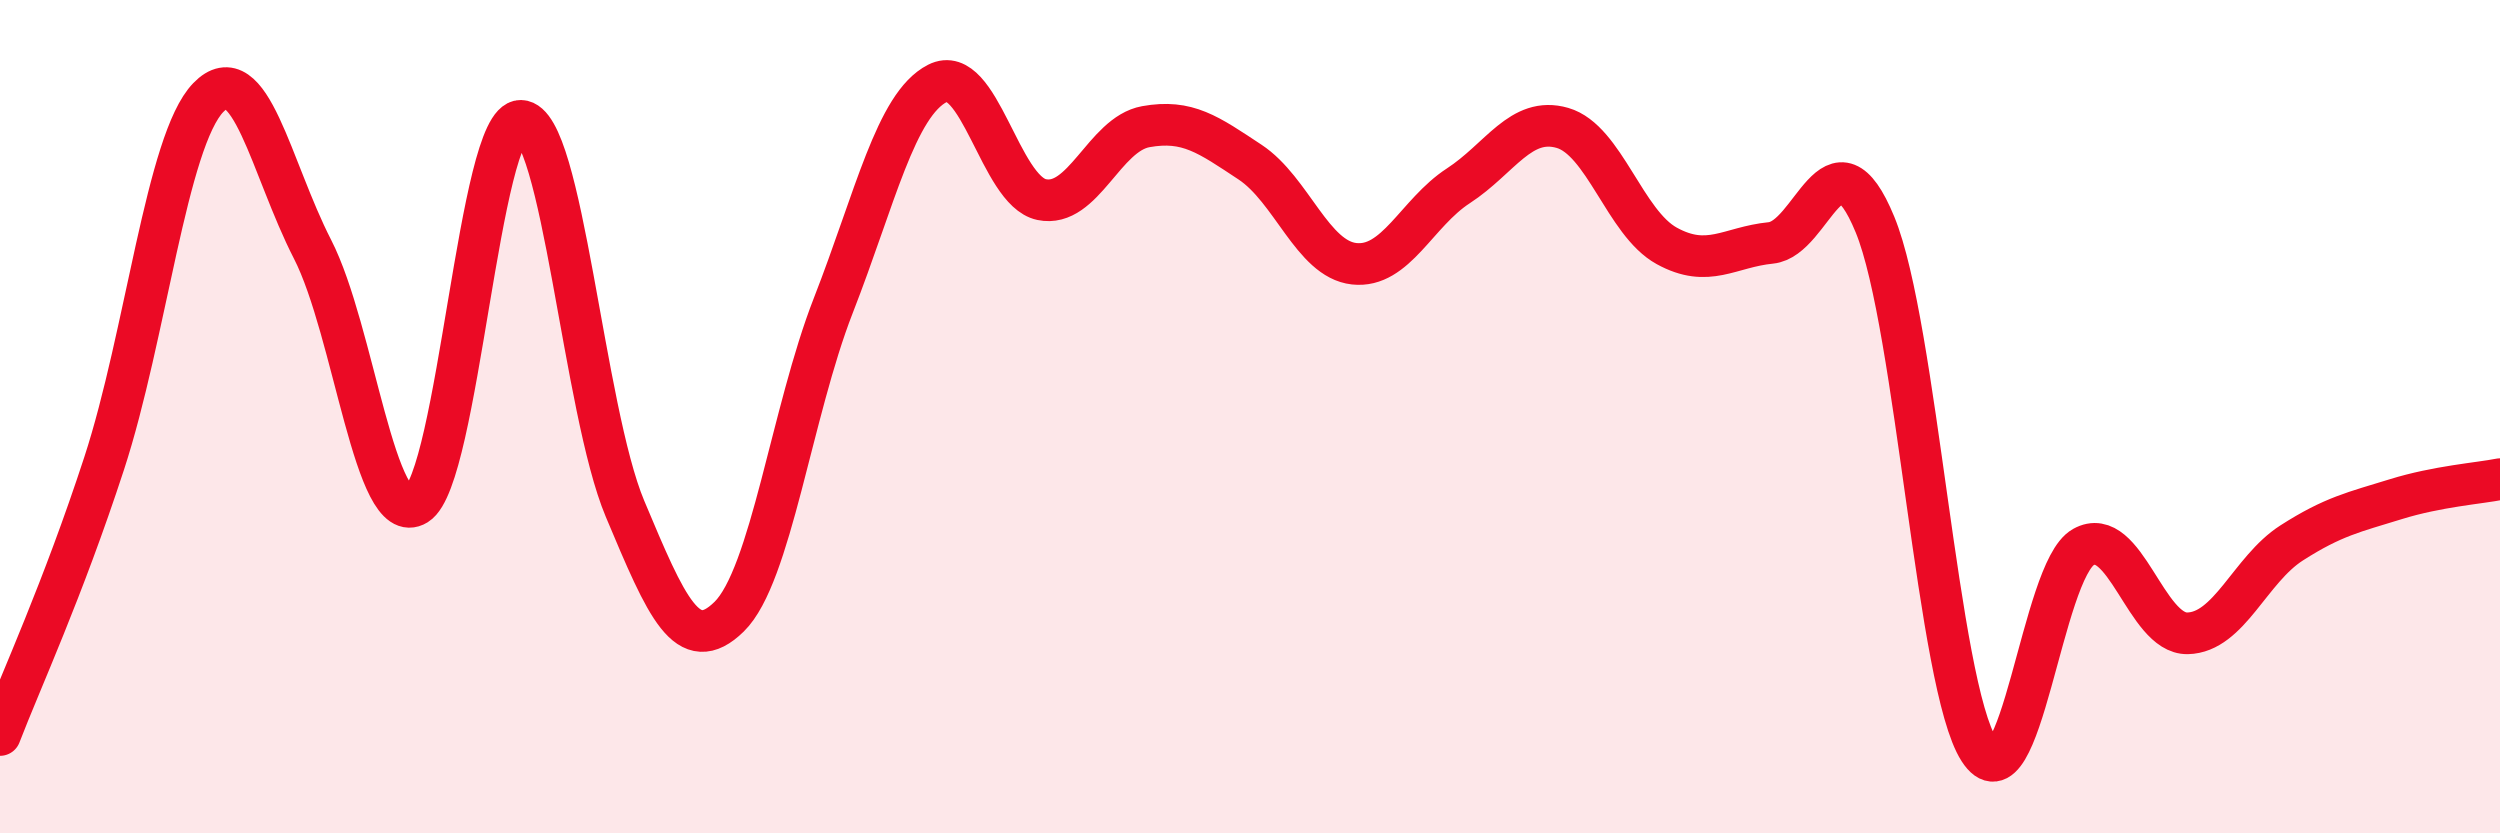
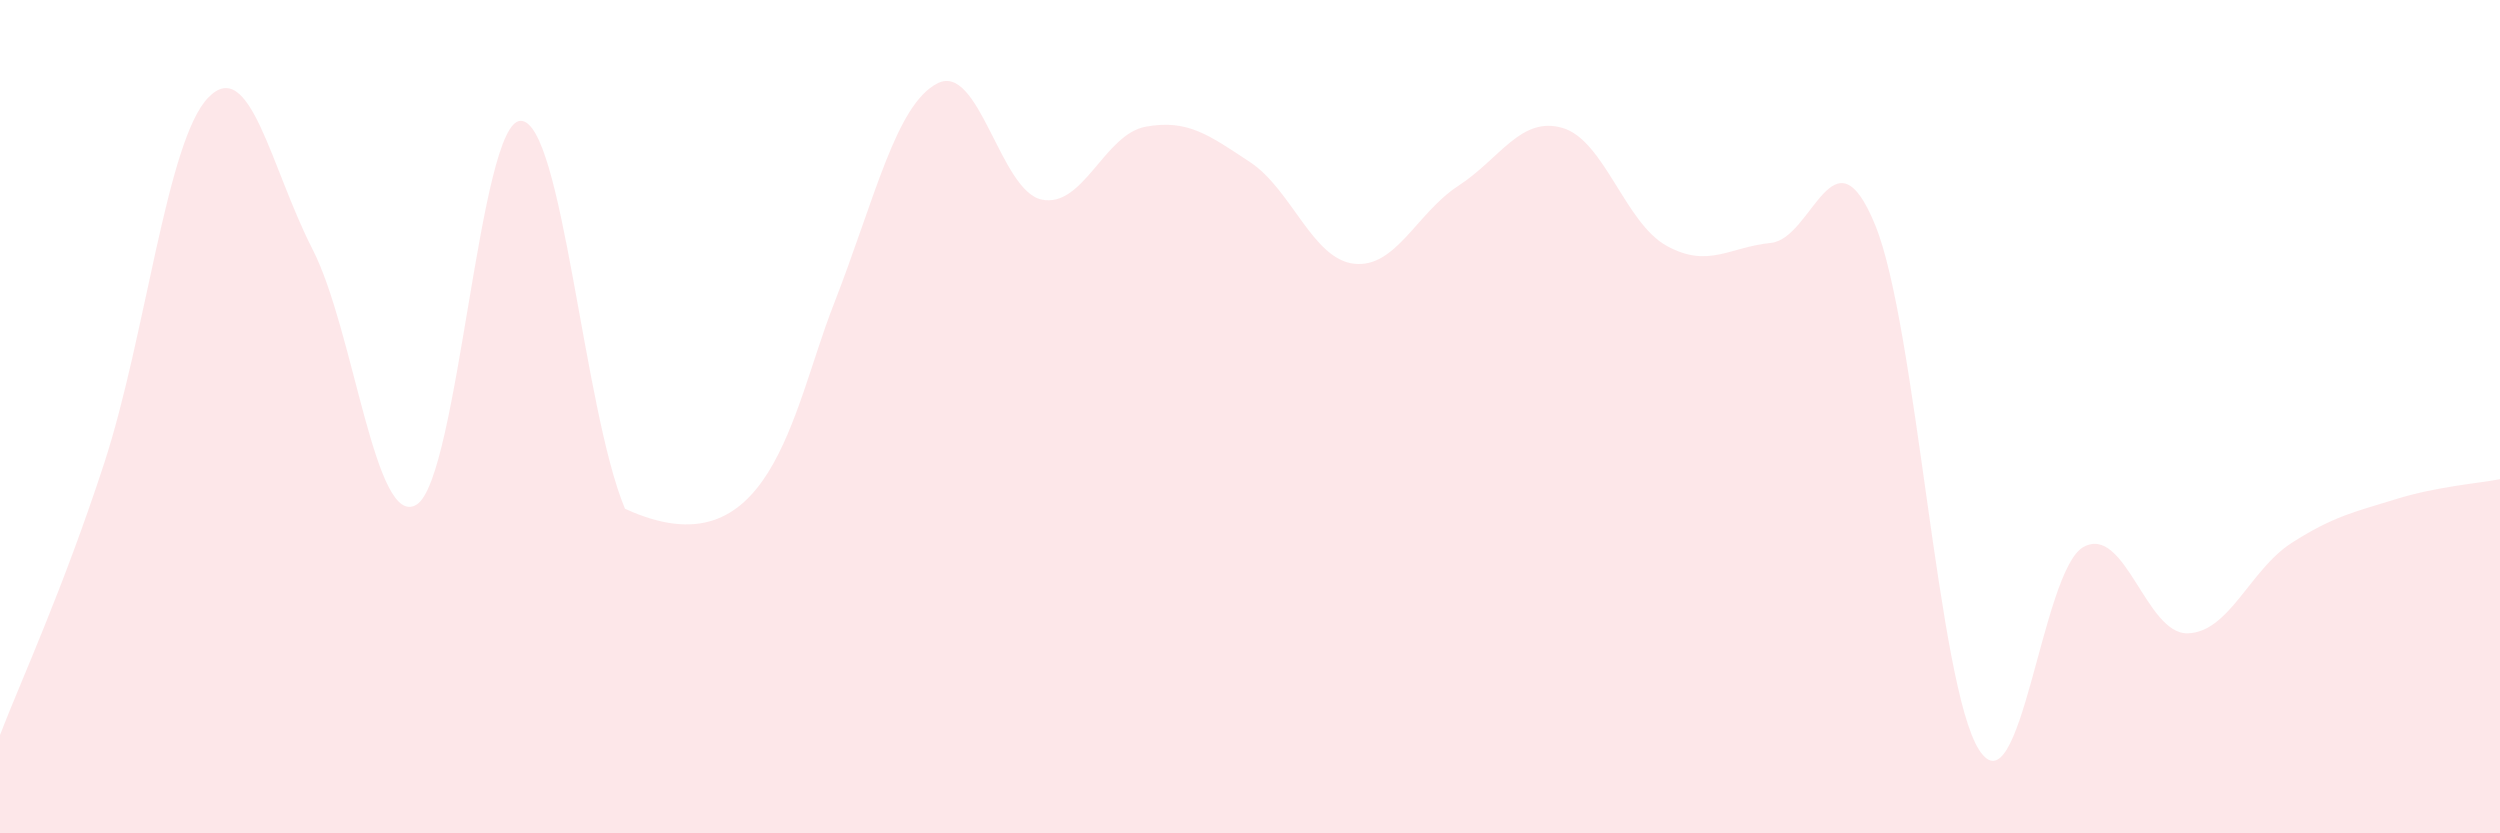
<svg xmlns="http://www.w3.org/2000/svg" width="60" height="20" viewBox="0 0 60 20">
-   <path d="M 0,17.64 C 0.5,16.34 1.5,14.18 2.5,11.12 C 3.5,8.06 4,3.37 5,2.34 C 6,1.31 6.5,4.03 7.5,5.98 C 8.5,7.93 9,12.73 10,12.11 C 11,11.49 11.5,2.88 12.5,2.9 C 13.5,2.92 14,9.83 15,12.21 C 16,14.59 16.5,15.78 17.5,14.8 C 18.5,13.82 19,9.89 20,7.33 C 21,4.77 21.5,2.51 22.5,2 C 23.5,1.49 24,4.58 25,4.79 C 26,5 26.5,3.22 27.5,3.04 C 28.5,2.86 29,3.23 30,3.89 C 31,4.55 31.5,6.22 32.5,6.33 C 33.5,6.44 34,5.11 35,4.46 C 36,3.81 36.5,2.78 37.5,3.07 C 38.5,3.36 39,5.35 40,5.9 C 41,6.45 41.5,5.93 42.5,5.83 C 43.5,5.73 44,2.96 45,5.39 C 46,7.82 46.5,16.45 47.5,18 C 48.5,19.55 49,13.69 50,13.13 C 51,12.57 51.5,15.22 52.5,15.2 C 53.5,15.18 54,13.67 55,13.03 C 56,12.39 56.5,12.29 57.5,11.98 C 58.5,11.67 59.5,11.6 60,11.5L60 20L0 20Z" fill="#EB0A25" opacity="0.1" stroke-linecap="round" stroke-linejoin="round" />
-   <path d="M 0,17.64 C 0.5,16.34 1.5,14.18 2.5,11.12 C 3.5,8.06 4,3.37 5,2.34 C 6,1.31 6.5,4.03 7.5,5.98 C 8.5,7.93 9,12.73 10,12.11 C 11,11.49 11.5,2.88 12.5,2.9 C 13.5,2.92 14,9.83 15,12.21 C 16,14.59 16.5,15.78 17.5,14.8 C 18.5,13.82 19,9.89 20,7.33 C 21,4.77 21.5,2.51 22.5,2 C 23.5,1.49 24,4.58 25,4.79 C 26,5 26.5,3.22 27.5,3.04 C 28.5,2.86 29,3.23 30,3.89 C 31,4.55 31.5,6.22 32.5,6.33 C 33.5,6.44 34,5.11 35,4.46 C 36,3.81 36.5,2.78 37.5,3.07 C 38.5,3.36 39,5.35 40,5.9 C 41,6.45 41.5,5.93 42.5,5.83 C 43.5,5.73 44,2.96 45,5.39 C 46,7.82 46.5,16.45 47.5,18 C 48.5,19.55 49,13.69 50,13.13 C 51,12.57 51.5,15.22 52.5,15.2 C 53.5,15.18 54,13.67 55,13.03 C 56,12.39 56.5,12.29 57.5,11.98 C 58.5,11.67 59.5,11.6 60,11.5" stroke="#EB0A25" stroke-width="1" fill="none" stroke-linecap="round" stroke-linejoin="round" />
+   <path d="M 0,17.64 C 0.5,16.34 1.5,14.18 2.5,11.12 C 3.5,8.06 4,3.37 5,2.34 C 6,1.31 6.5,4.03 7.5,5.98 C 8.5,7.93 9,12.73 10,12.11 C 11,11.49 11.5,2.88 12.5,2.9 C 13.5,2.92 14,9.83 15,12.21 C 18.5,13.82 19,9.89 20,7.33 C 21,4.77 21.5,2.51 22.5,2 C 23.5,1.49 24,4.58 25,4.79 C 26,5 26.5,3.22 27.5,3.04 C 28.5,2.86 29,3.23 30,3.89 C 31,4.55 31.5,6.22 32.5,6.33 C 33.5,6.44 34,5.11 35,4.46 C 36,3.81 36.5,2.78 37.5,3.07 C 38.5,3.36 39,5.35 40,5.9 C 41,6.45 41.5,5.93 42.5,5.83 C 43.5,5.73 44,2.96 45,5.39 C 46,7.82 46.5,16.45 47.5,18 C 48.5,19.55 49,13.69 50,13.13 C 51,12.57 51.5,15.22 52.5,15.2 C 53.5,15.18 54,13.67 55,13.03 C 56,12.39 56.5,12.29 57.5,11.98 C 58.5,11.67 59.5,11.6 60,11.5L60 20L0 20Z" fill="#EB0A25" opacity="0.1" stroke-linecap="round" stroke-linejoin="round" />
</svg>